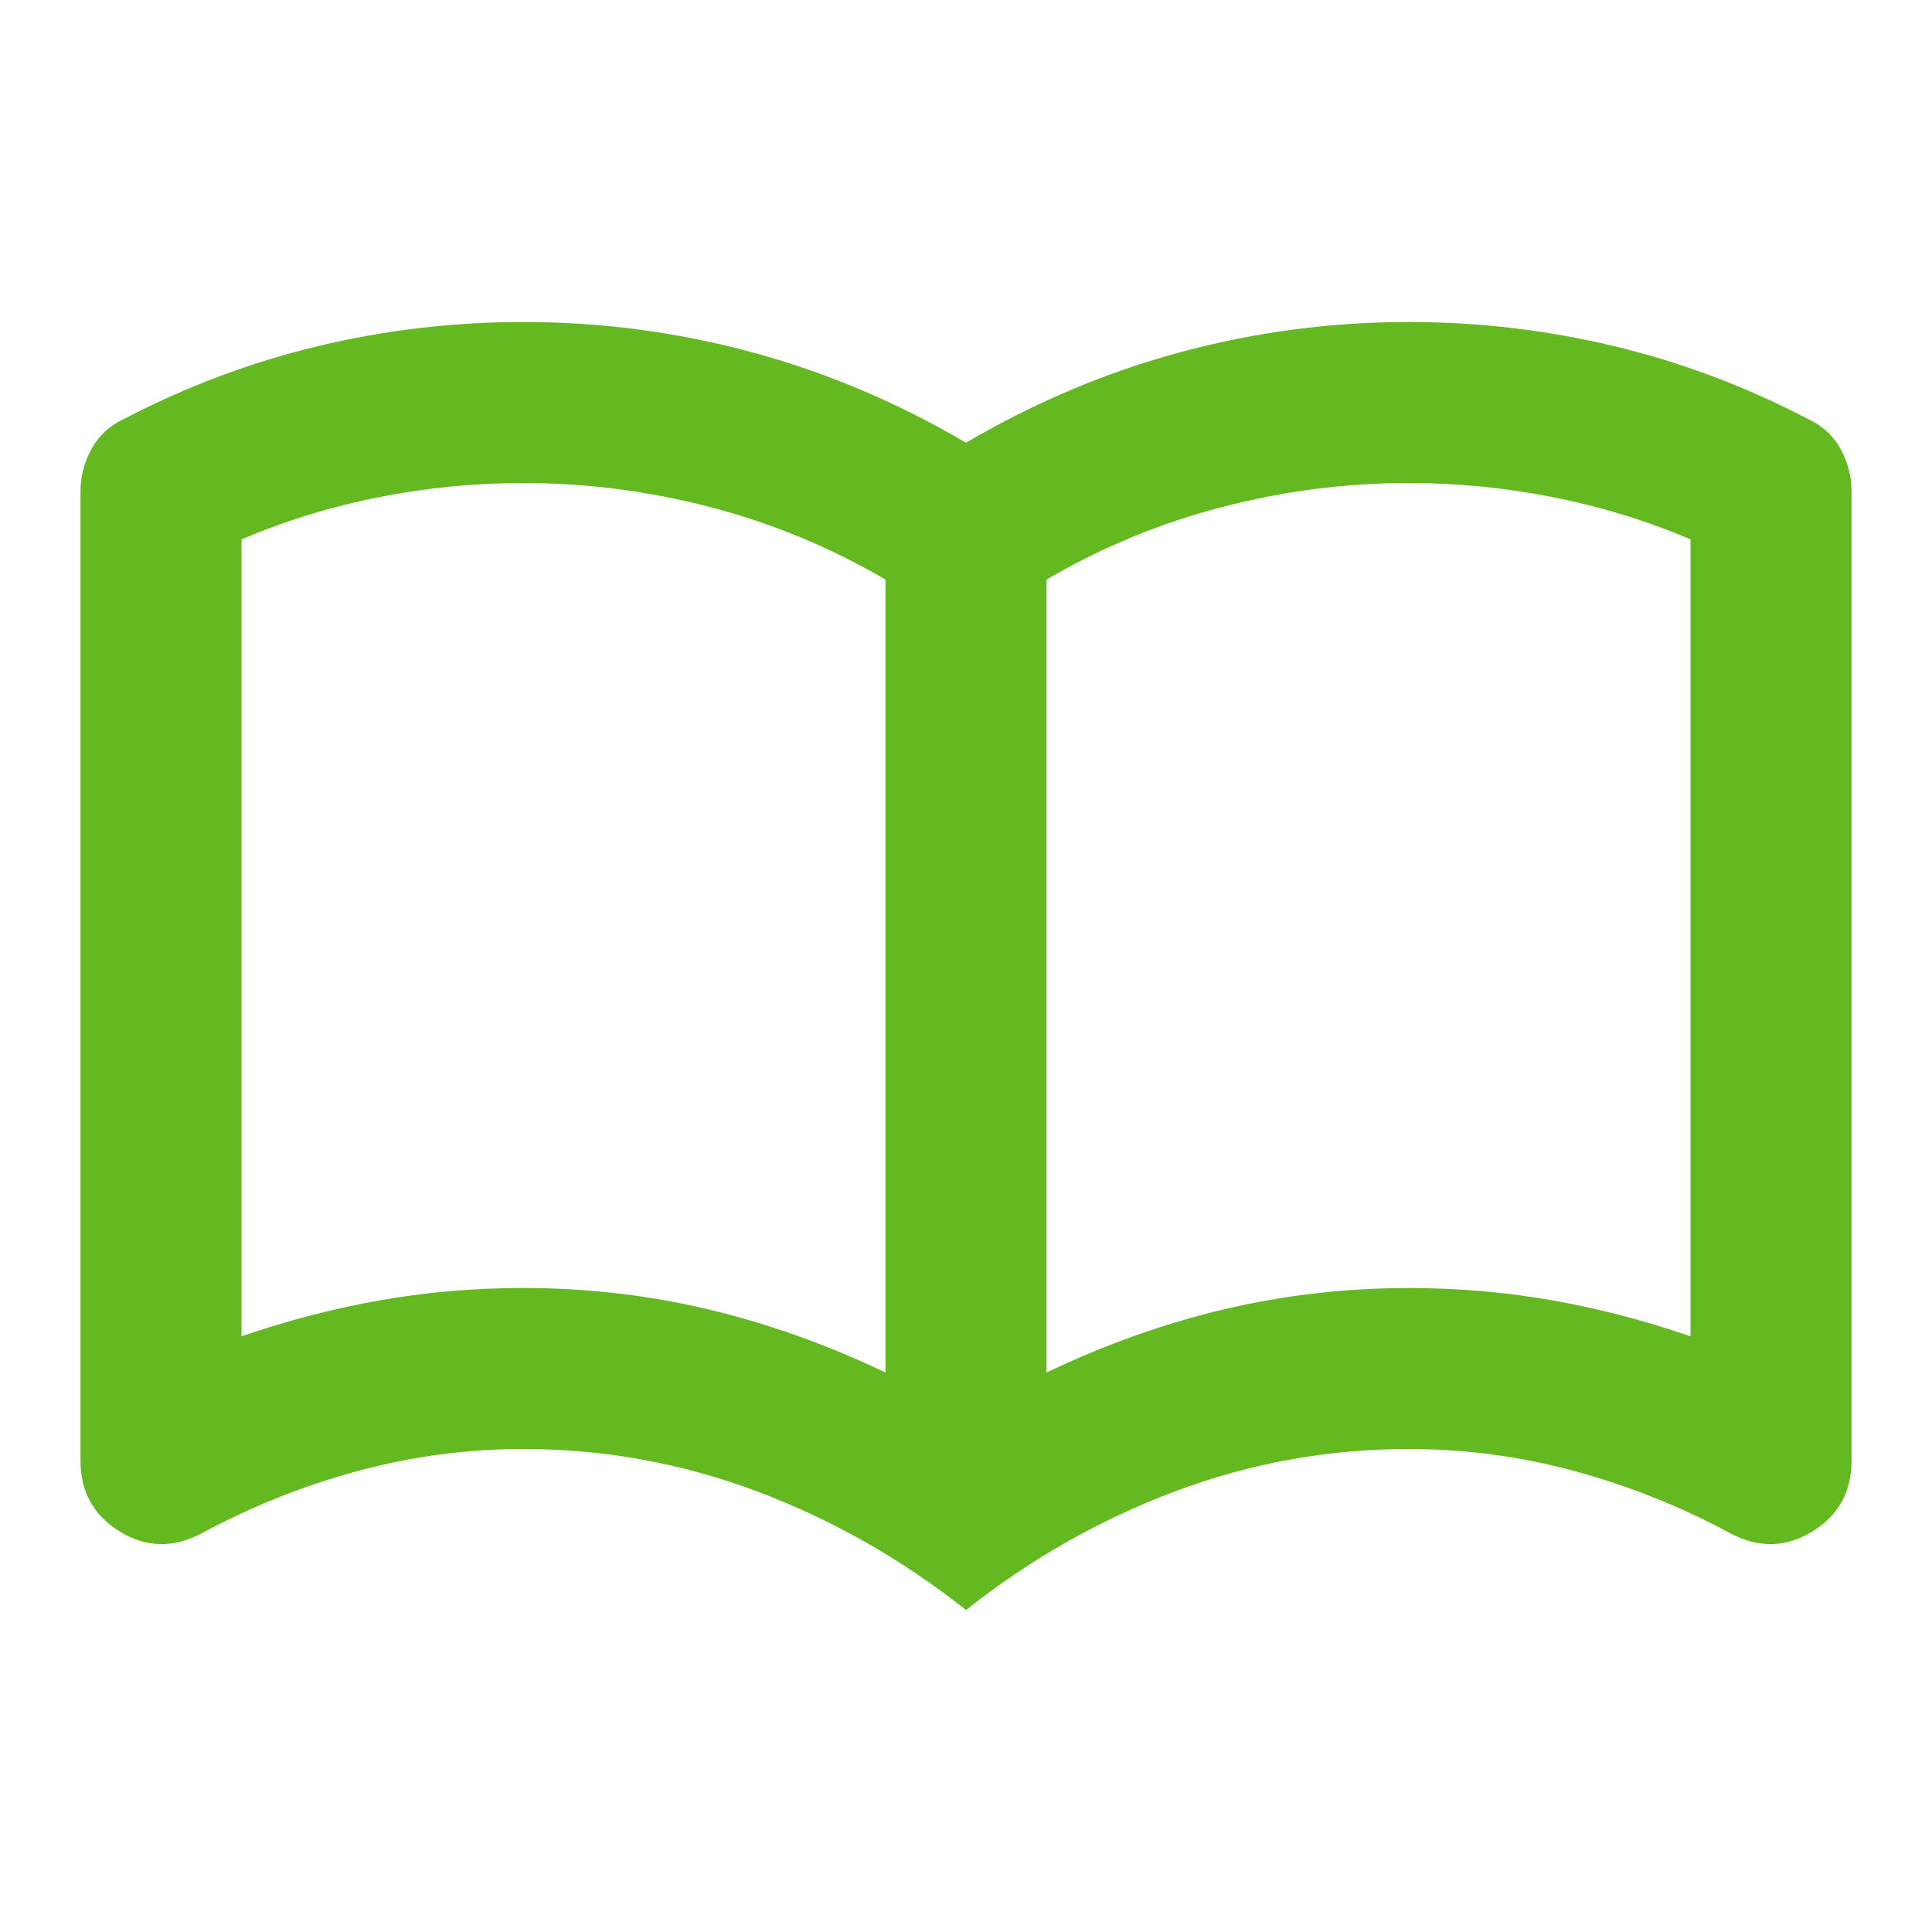
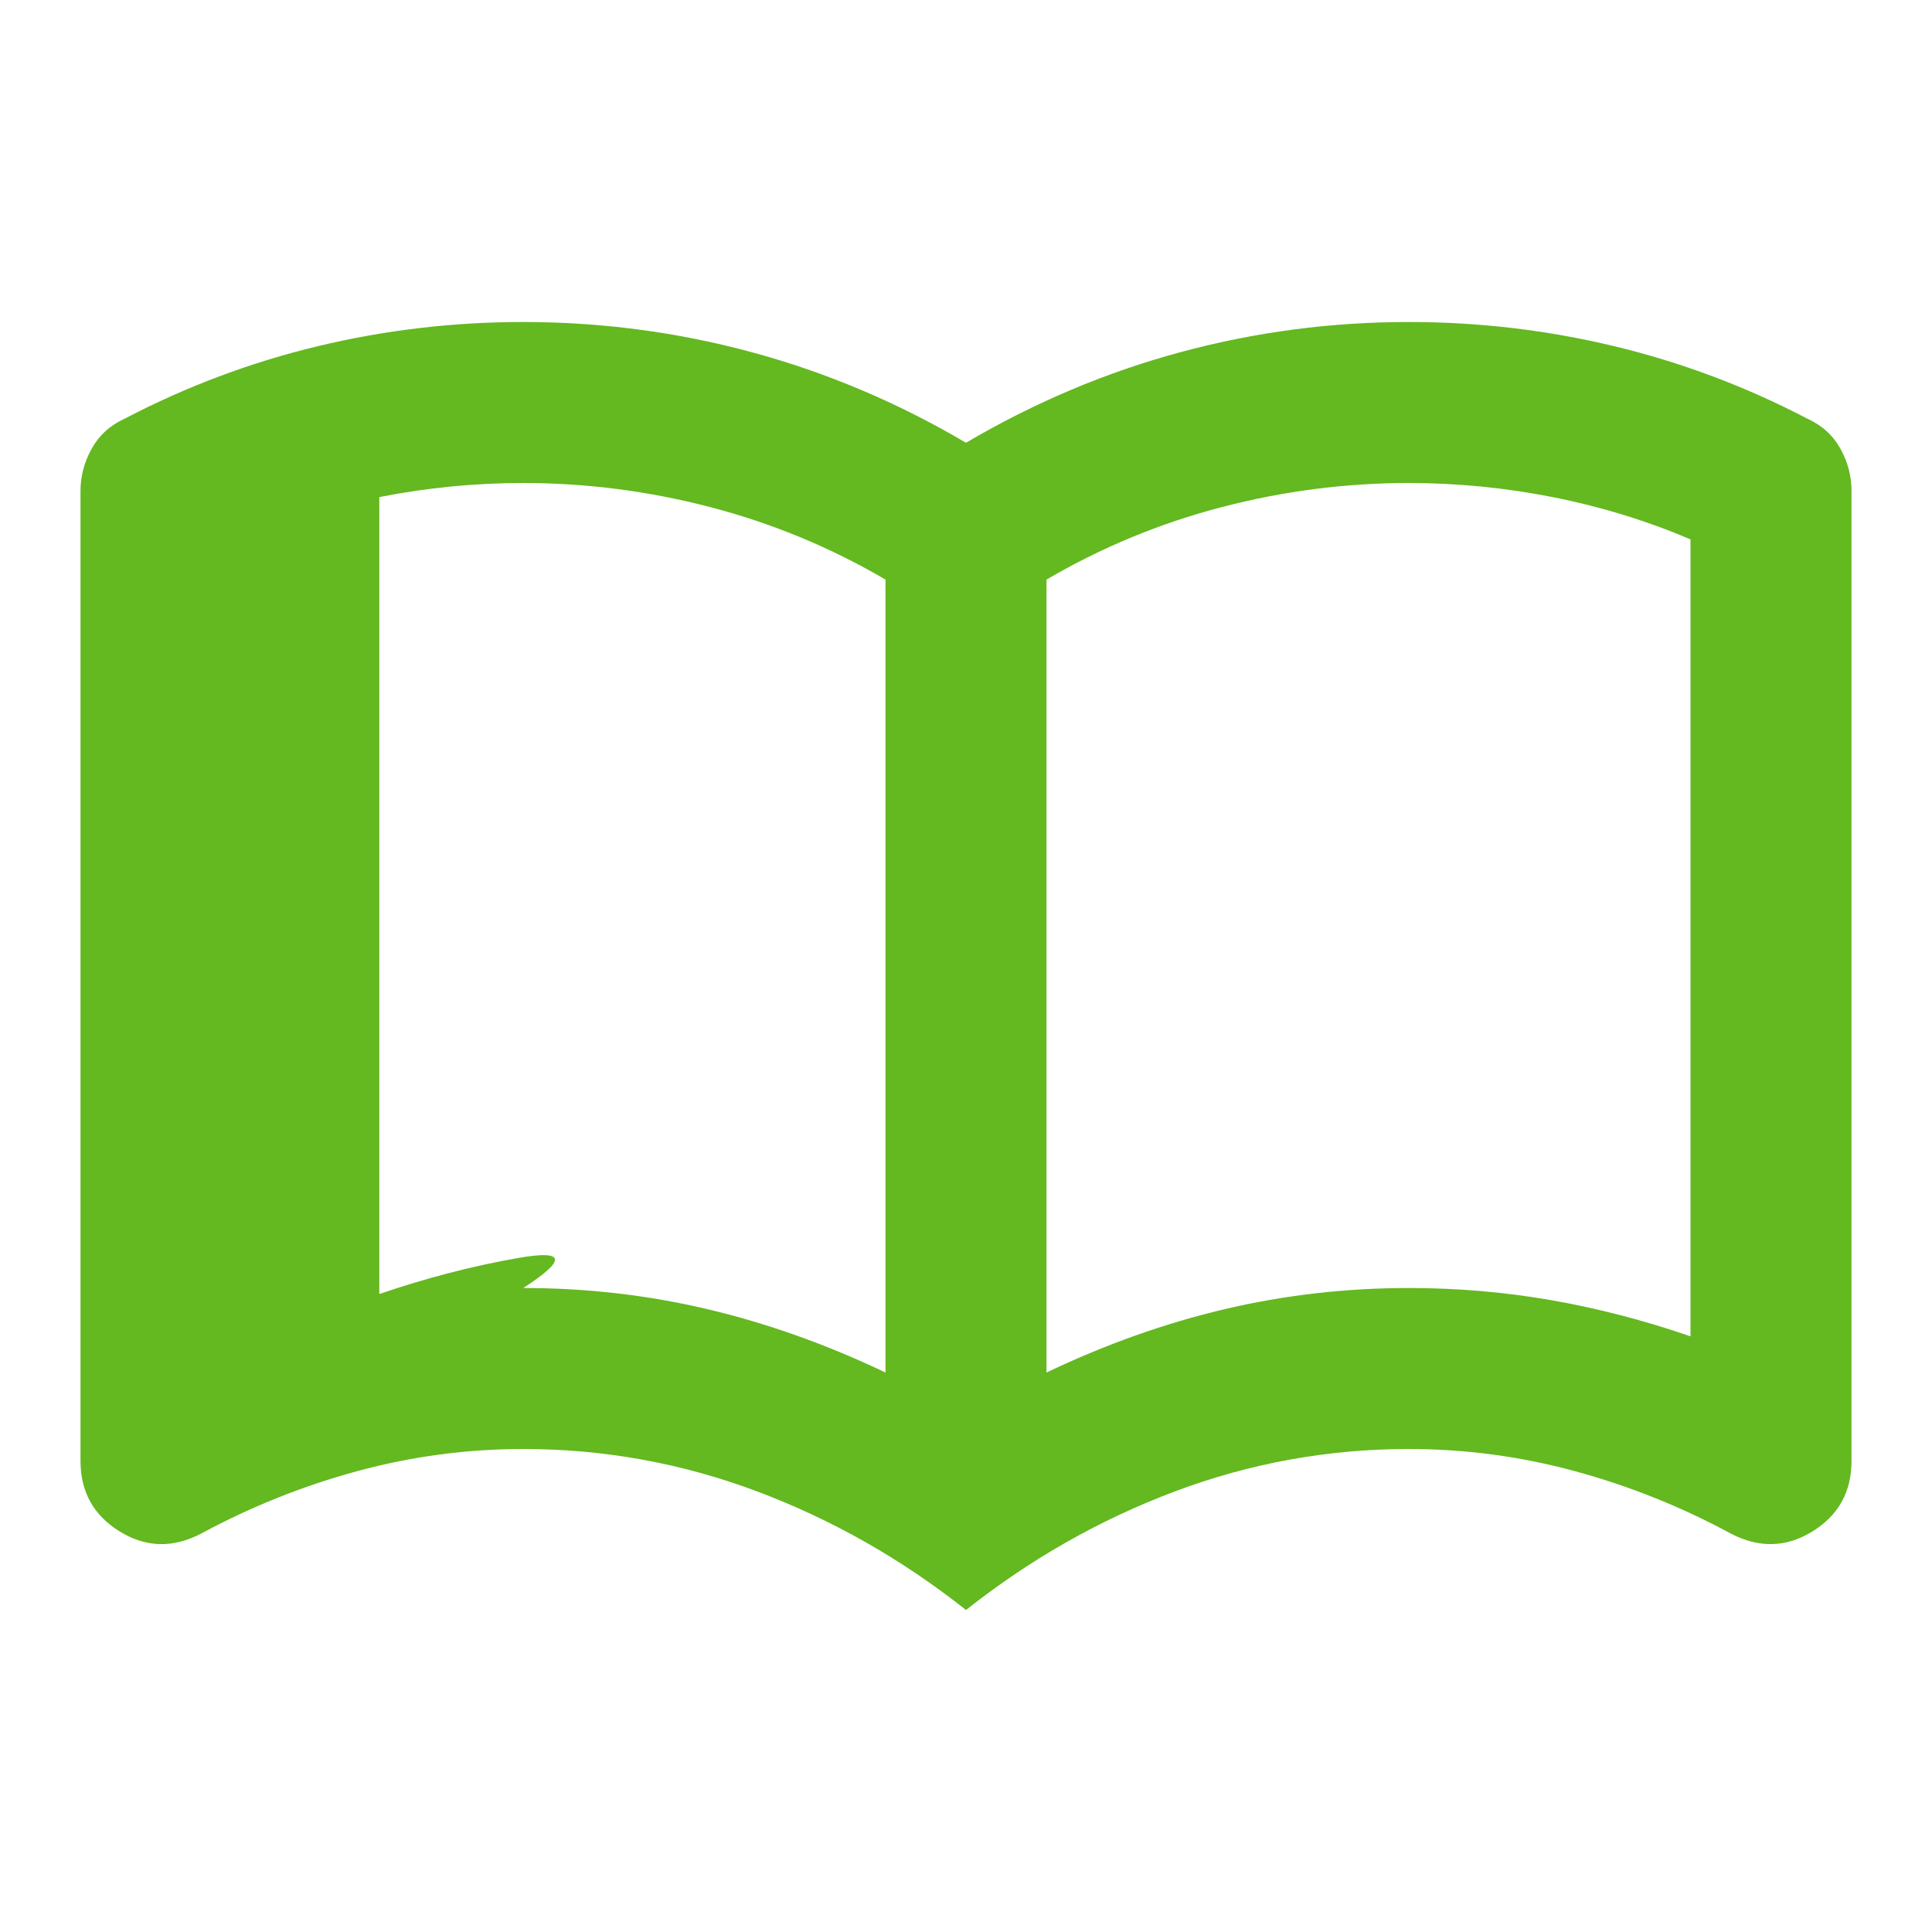
<svg xmlns="http://www.w3.org/2000/svg" width="32" height="32" viewBox="0 0 24 24">
-   <path fill="#64B820" d="M6.5 16q1.175 0 2.288.263T11 17.05V7.2q-1.025-.6-2.175-.9T6.5 6q-.9 0-1.788.175T3 6.7v9.9q.875-.3 1.738-.45T6.5 16m6.5 1.05q1.1-.525 2.213-.787T17.5 16q.9 0 1.763.15T21 16.6V6.7q-.825-.35-1.713-.525T17.5 6q-1.175 0-2.325.3T13 7.2zM12 20q-1.2-.95-2.6-1.475T6.5 18q-1.05 0-2.062.275T2.5 19.05q-.525.275-1.012-.025T1 18.15V6.1q0-.275.138-.525T1.55 5.2q1.15-.6 2.4-.9T6.5 4q1.45 0 2.838.375T12 5.5q1.275-.75 2.663-1.125T17.5 4q1.3 0 2.55.3t2.4.9q.275.125.413.375T23 6.1v12.05q0 .575-.487.875t-1.013.025q-.925-.5-1.937-.775T17.5 18q-1.5 0-2.9.525T12 20m-5-8.35" />
+   <path fill="#64B820" d="M6.5 16q1.175 0 2.288.263T11 17.05V7.2q-1.025-.6-2.175-.9T6.5 6q-.9 0-1.788.175v9.9q.875-.3 1.738-.45T6.5 16m6.5 1.05q1.1-.525 2.213-.787T17.5 16q.9 0 1.763.15T21 16.6V6.7q-.825-.35-1.713-.525T17.5 6q-1.175 0-2.325.3T13 7.2zM12 20q-1.2-.95-2.6-1.475T6.5 18q-1.05 0-2.062.275T2.5 19.05q-.525.275-1.012-.025T1 18.15V6.1q0-.275.138-.525T1.55 5.2q1.15-.6 2.4-.9T6.5 4q1.45 0 2.838.375T12 5.5q1.275-.75 2.663-1.125T17.5 4q1.3 0 2.55.3t2.4.9q.275.125.413.375T23 6.1v12.05q0 .575-.487.875t-1.013.025q-.925-.5-1.937-.775T17.5 18q-1.5 0-2.9.525T12 20m-5-8.35" />
</svg>